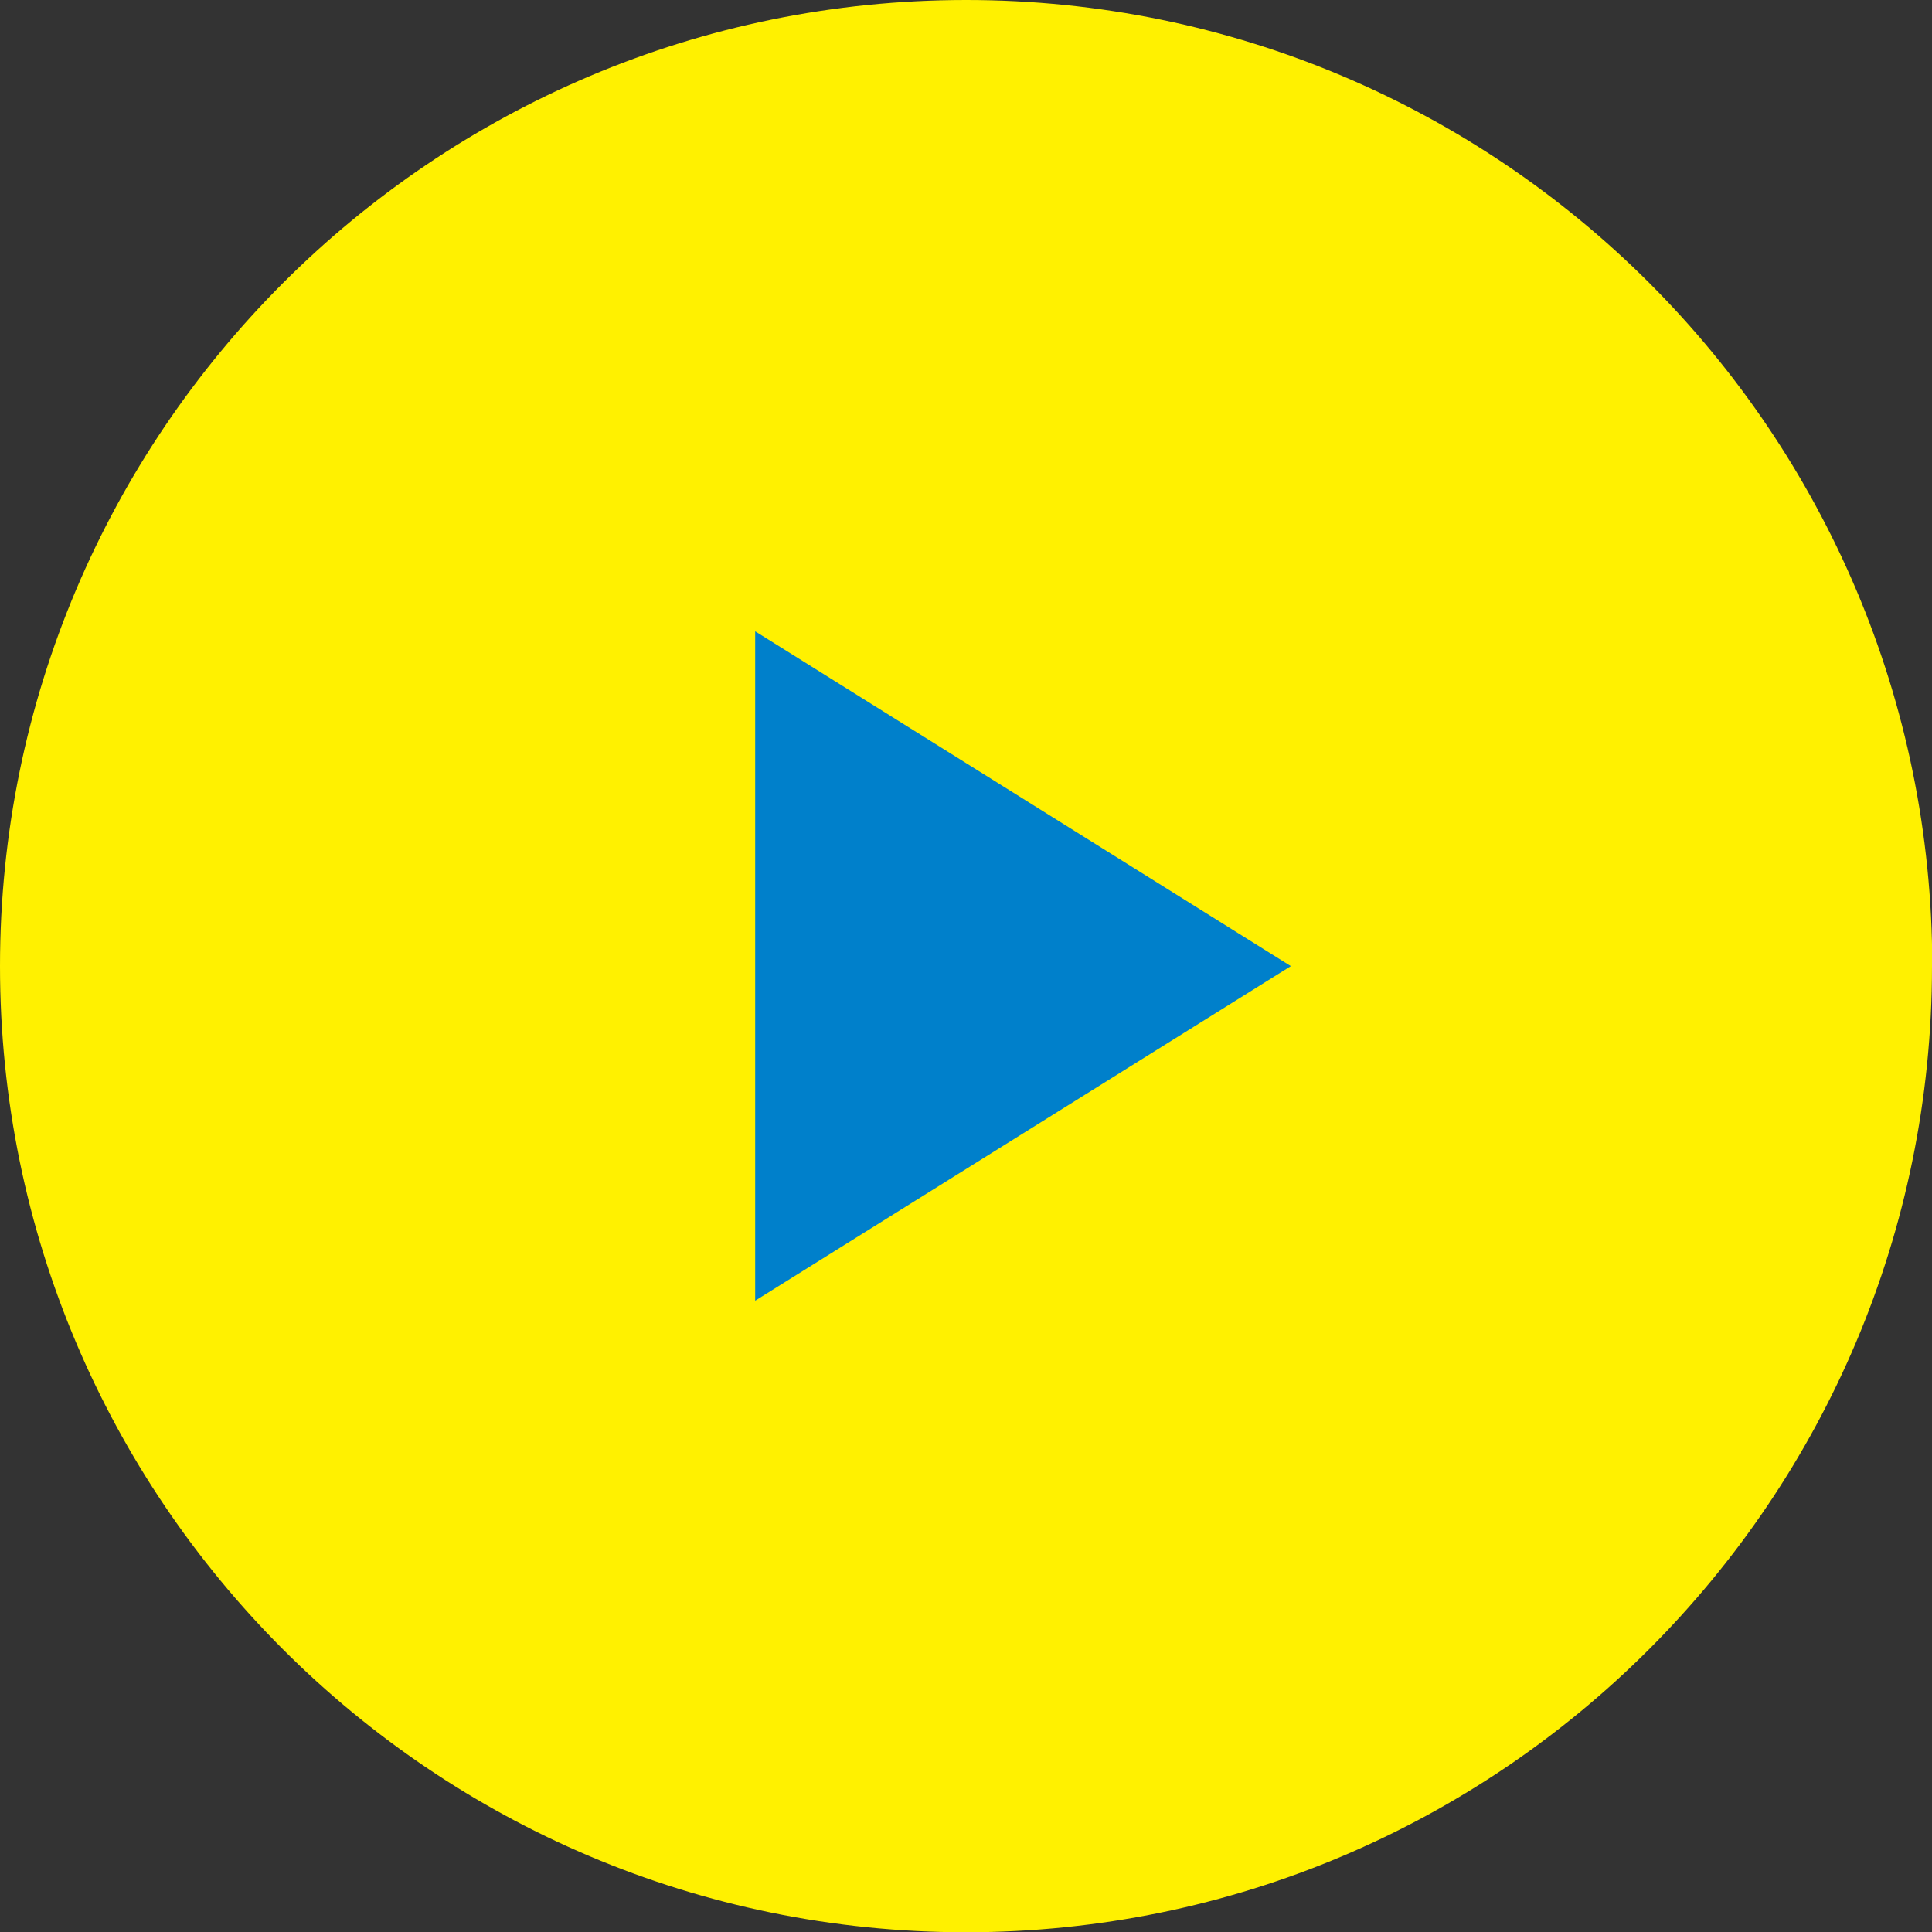
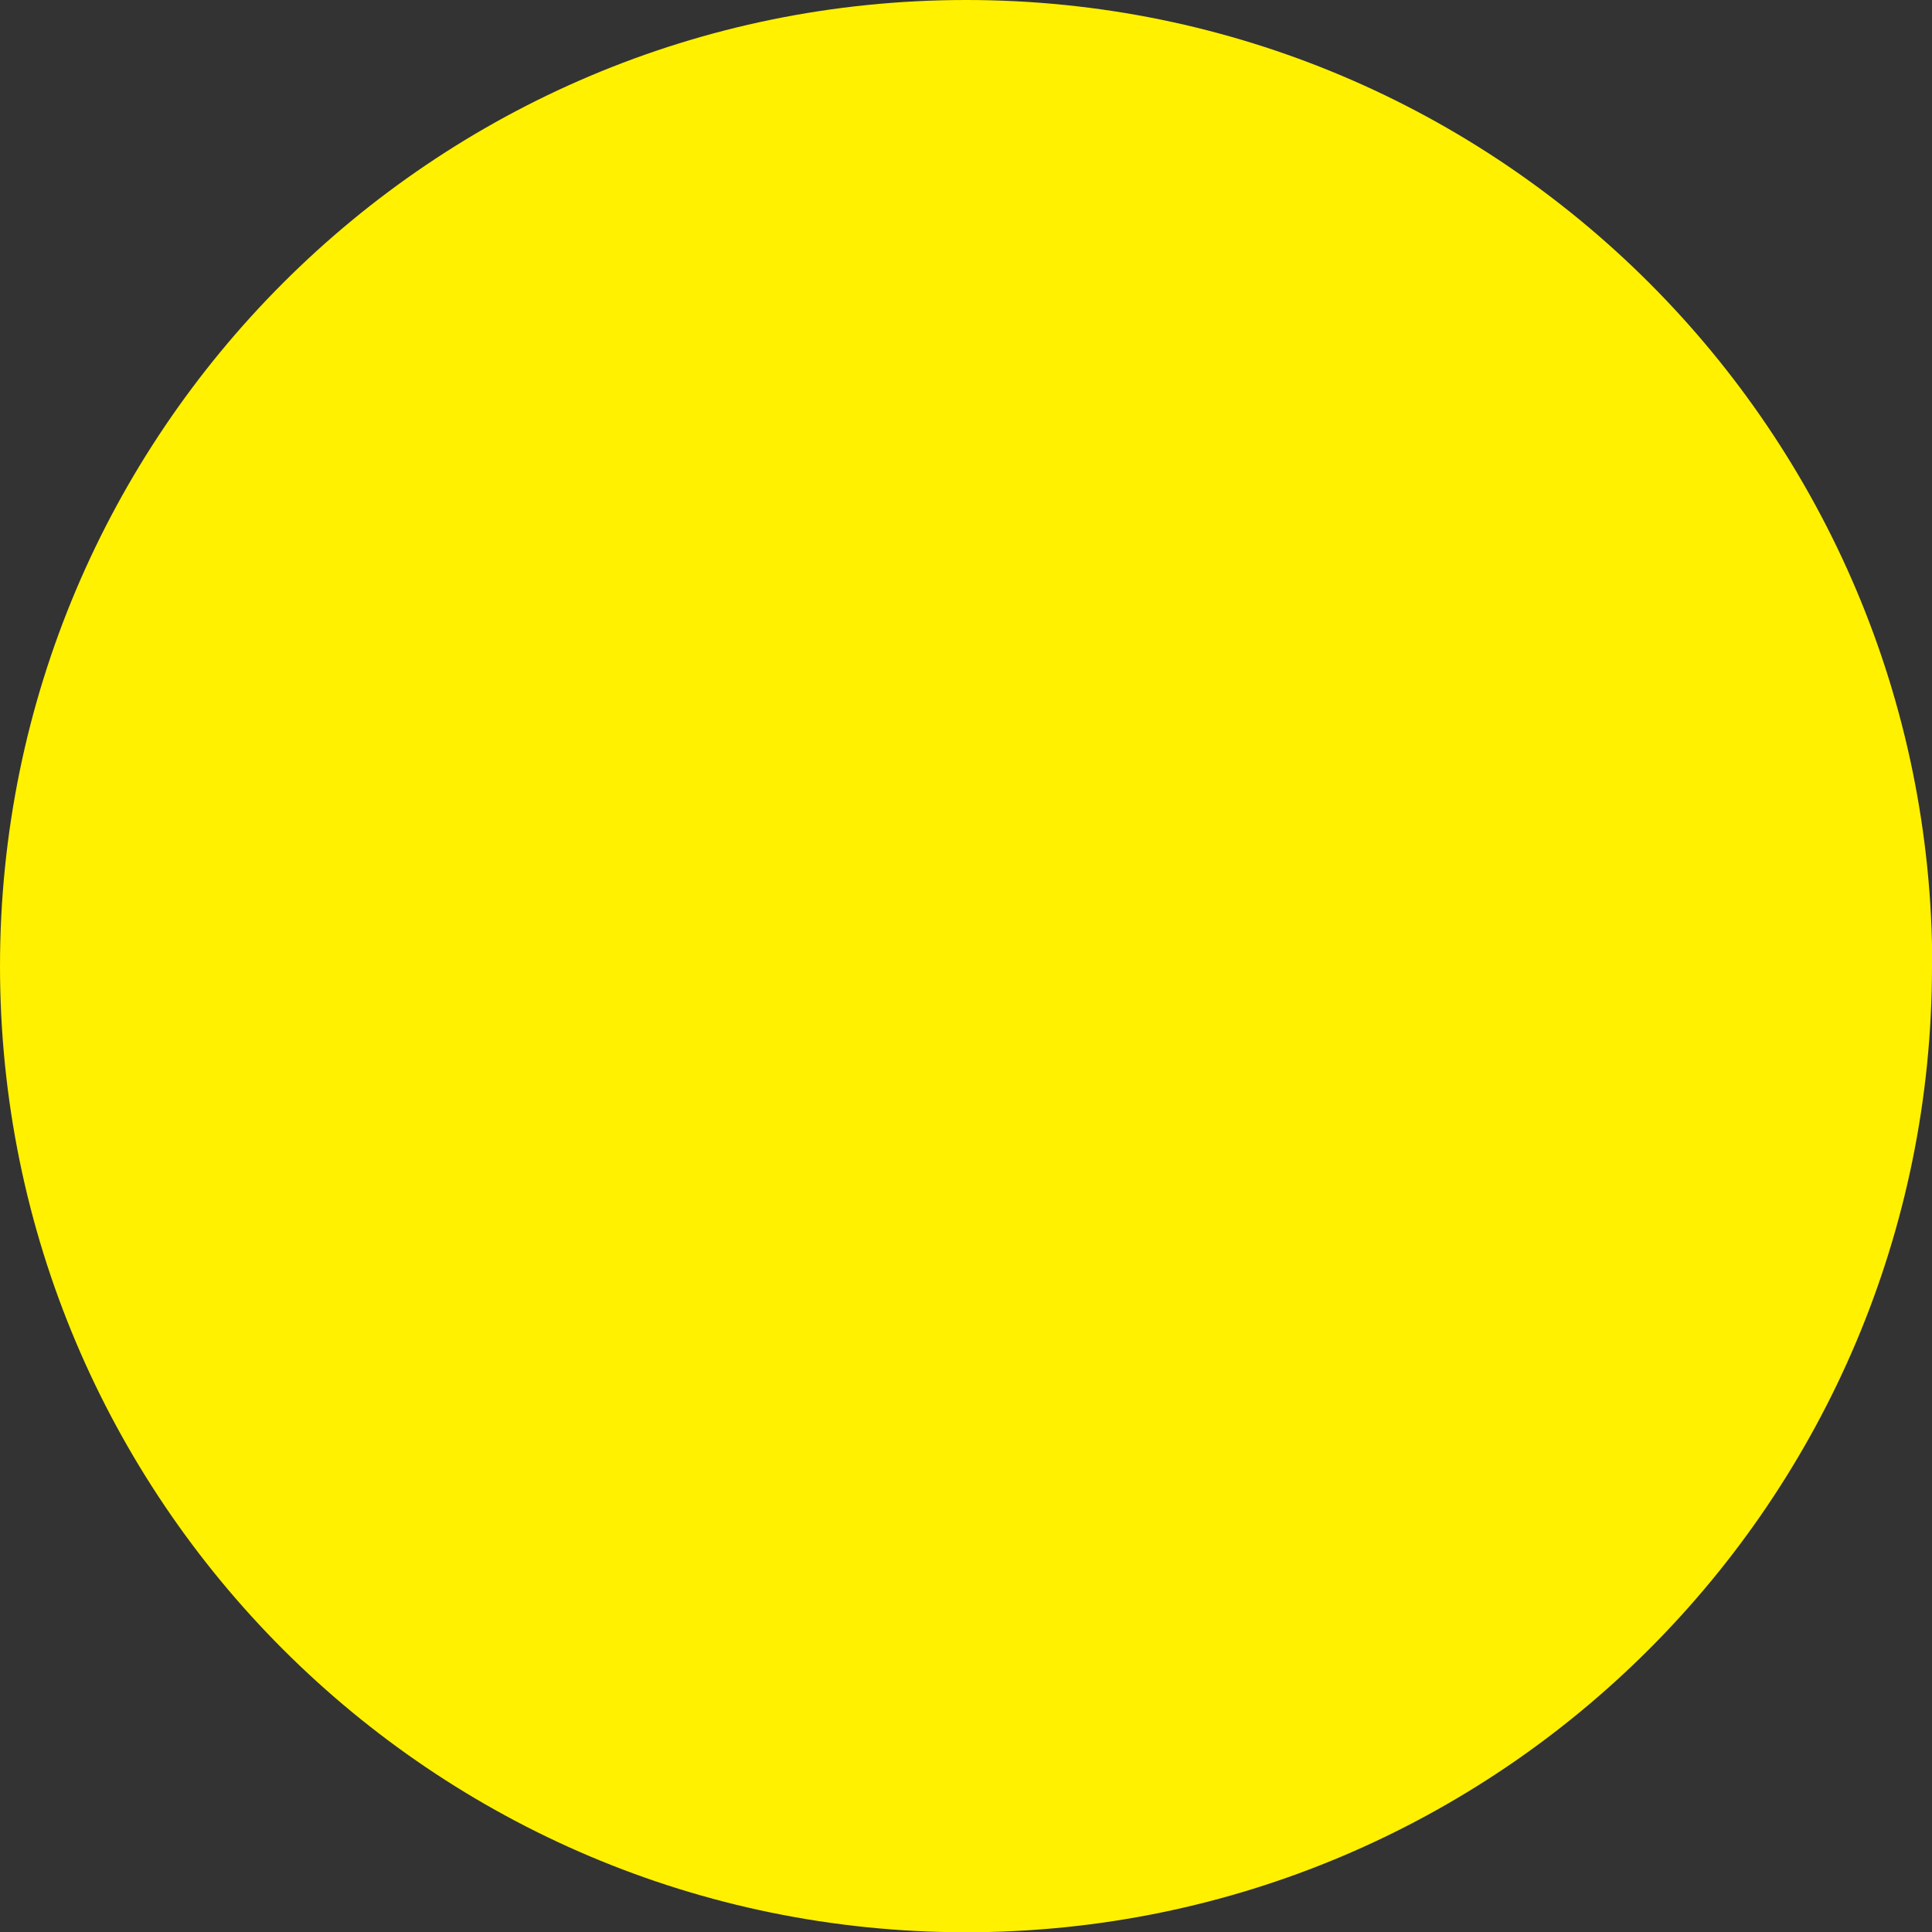
<svg xmlns="http://www.w3.org/2000/svg" id="_レイヤー_2" viewBox="0 0 74.55 74.55">
  <rect x="0" y="0" width="74.55" height="74.55" fill="#333333" stroke="none" />
  <defs>
    <style>.cls-1{fill:#fff100;}.cls-1,.cls-2{stroke-width:0px;}.cls-2{fill:#0080cb;}</style>
  </defs>
  <g id="_レイヤー_1-2">
    <path class="cls-1" d="M74.55,37.28c0,20.59-16.69,37.28-37.28,37.28S0,57.86,0,37.28,16.69,0,37.28,0s37.28,16.69,37.28,37.28Z" />
-     <polygon class="cls-2" points="29.14 50.19 49.81 37.28 29.14 24.36 29.14 50.19" />
  </g>
</svg>